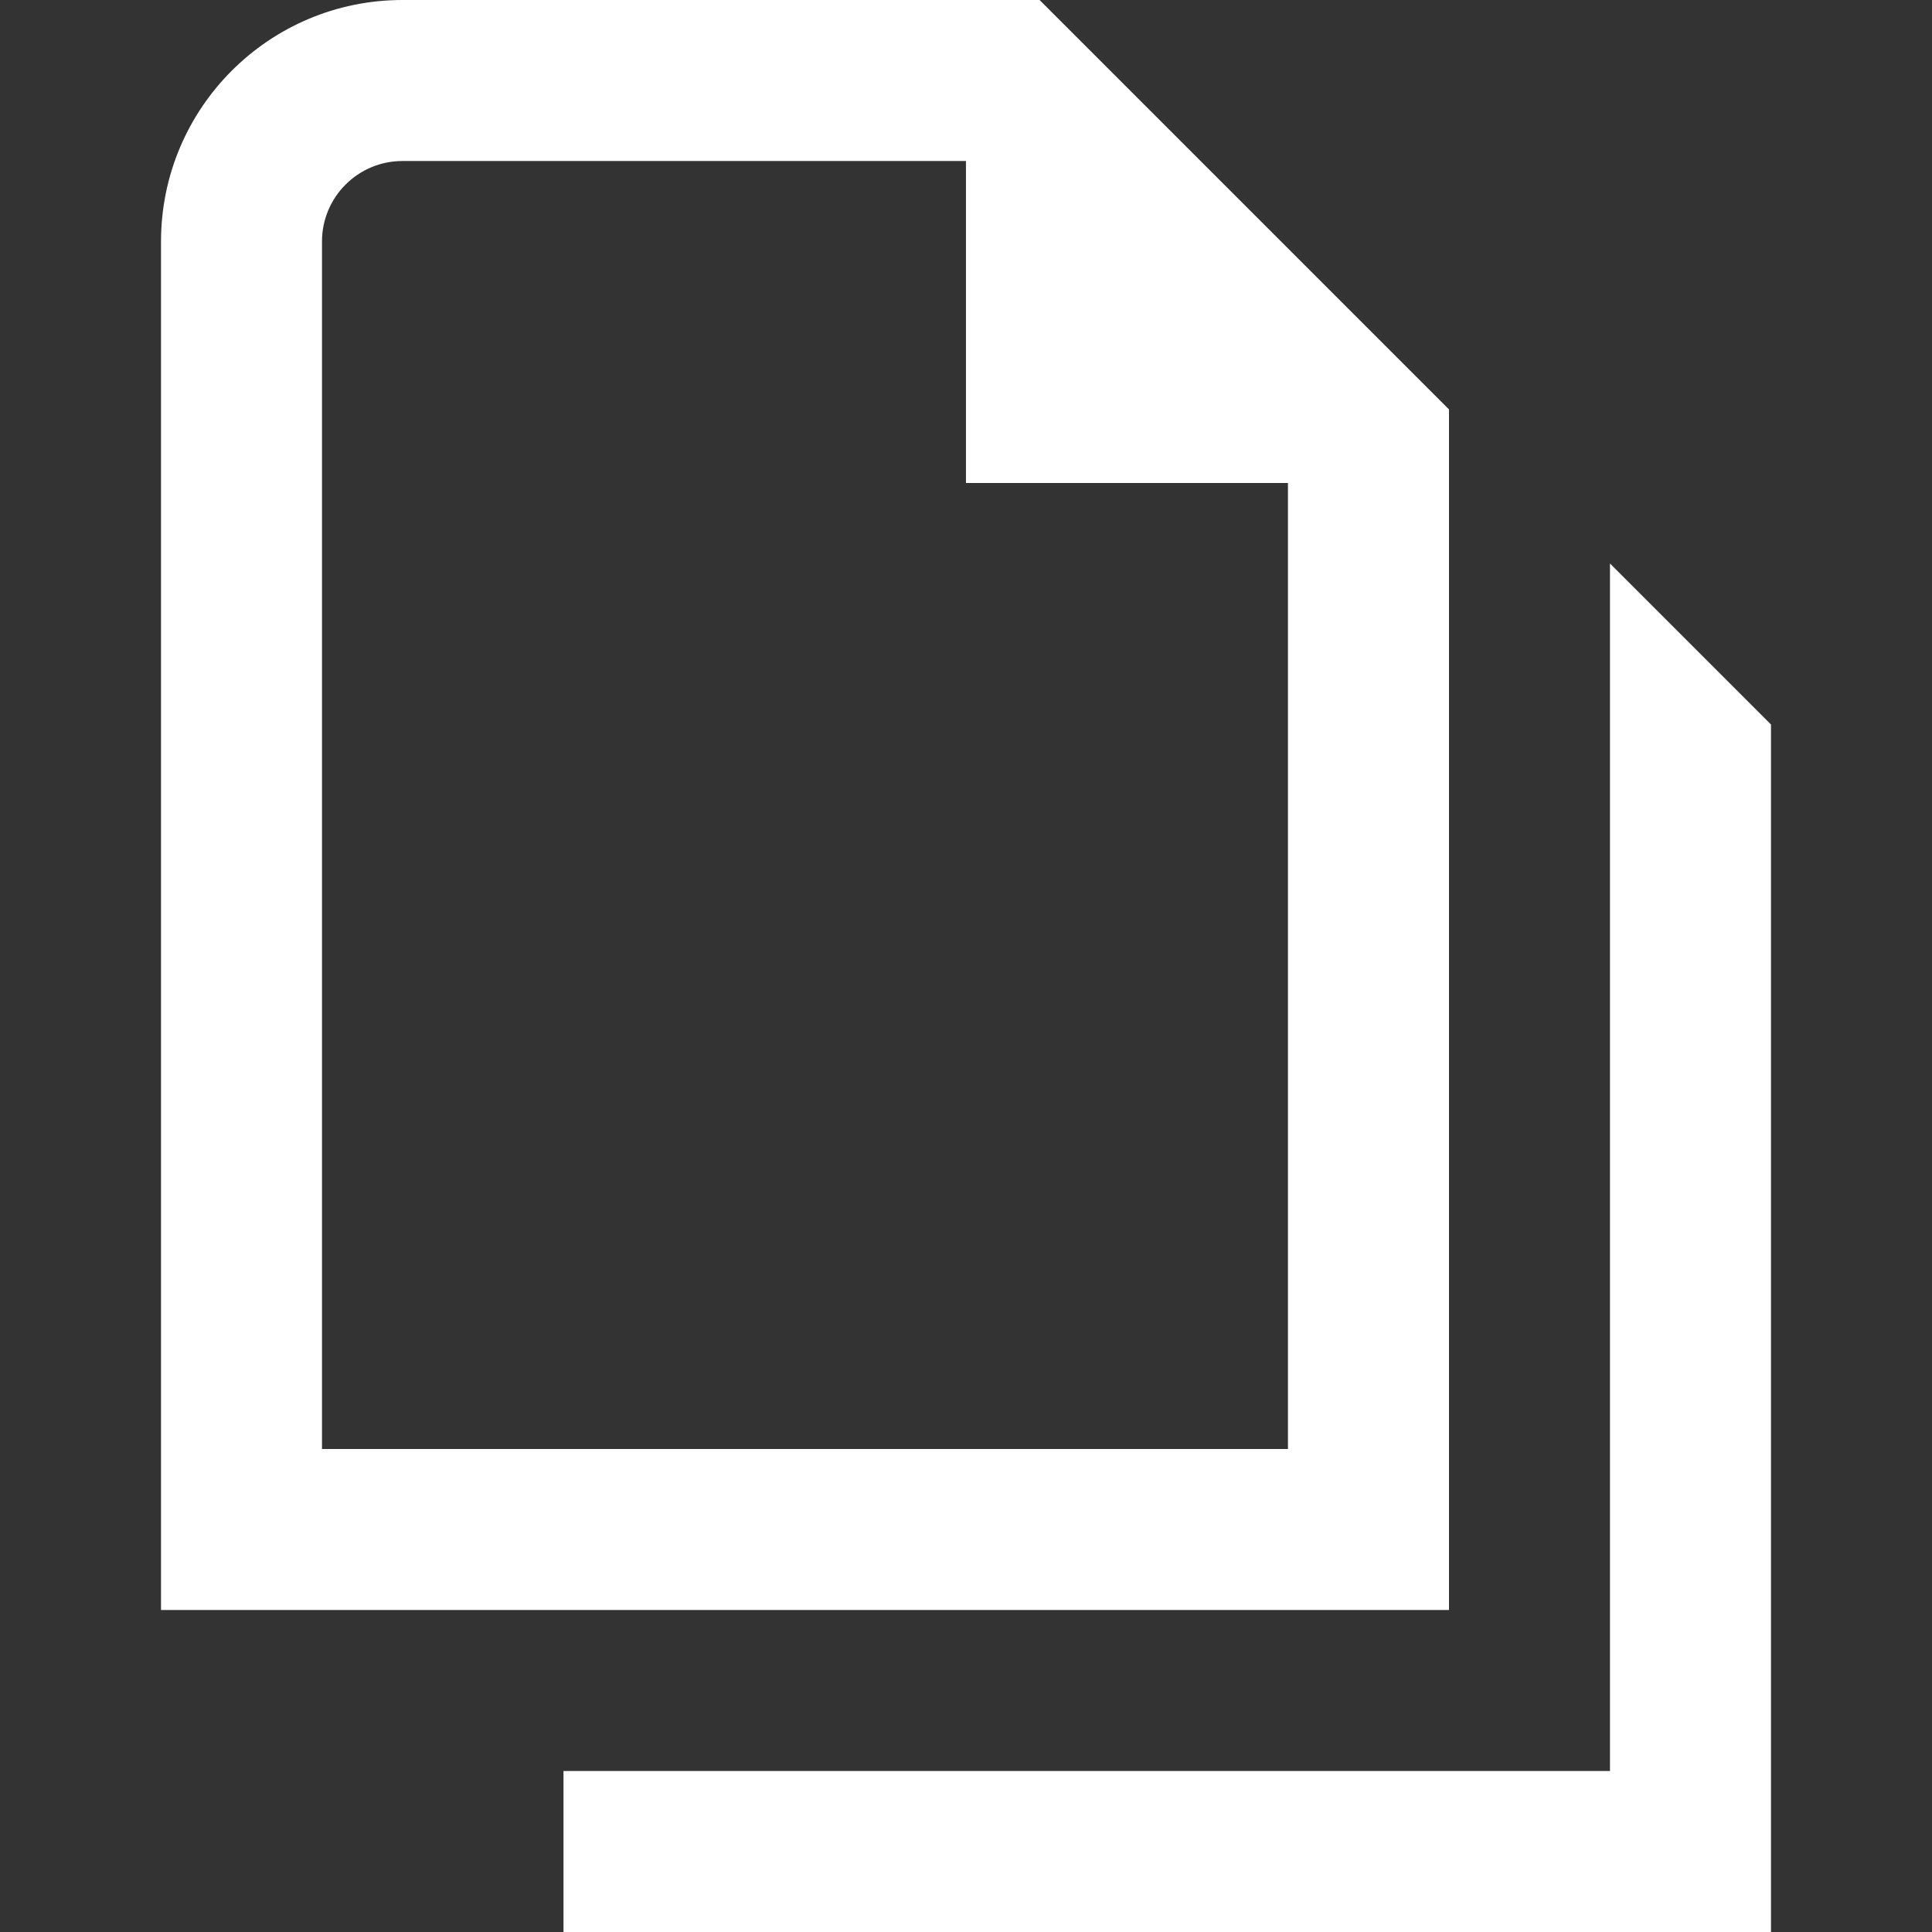
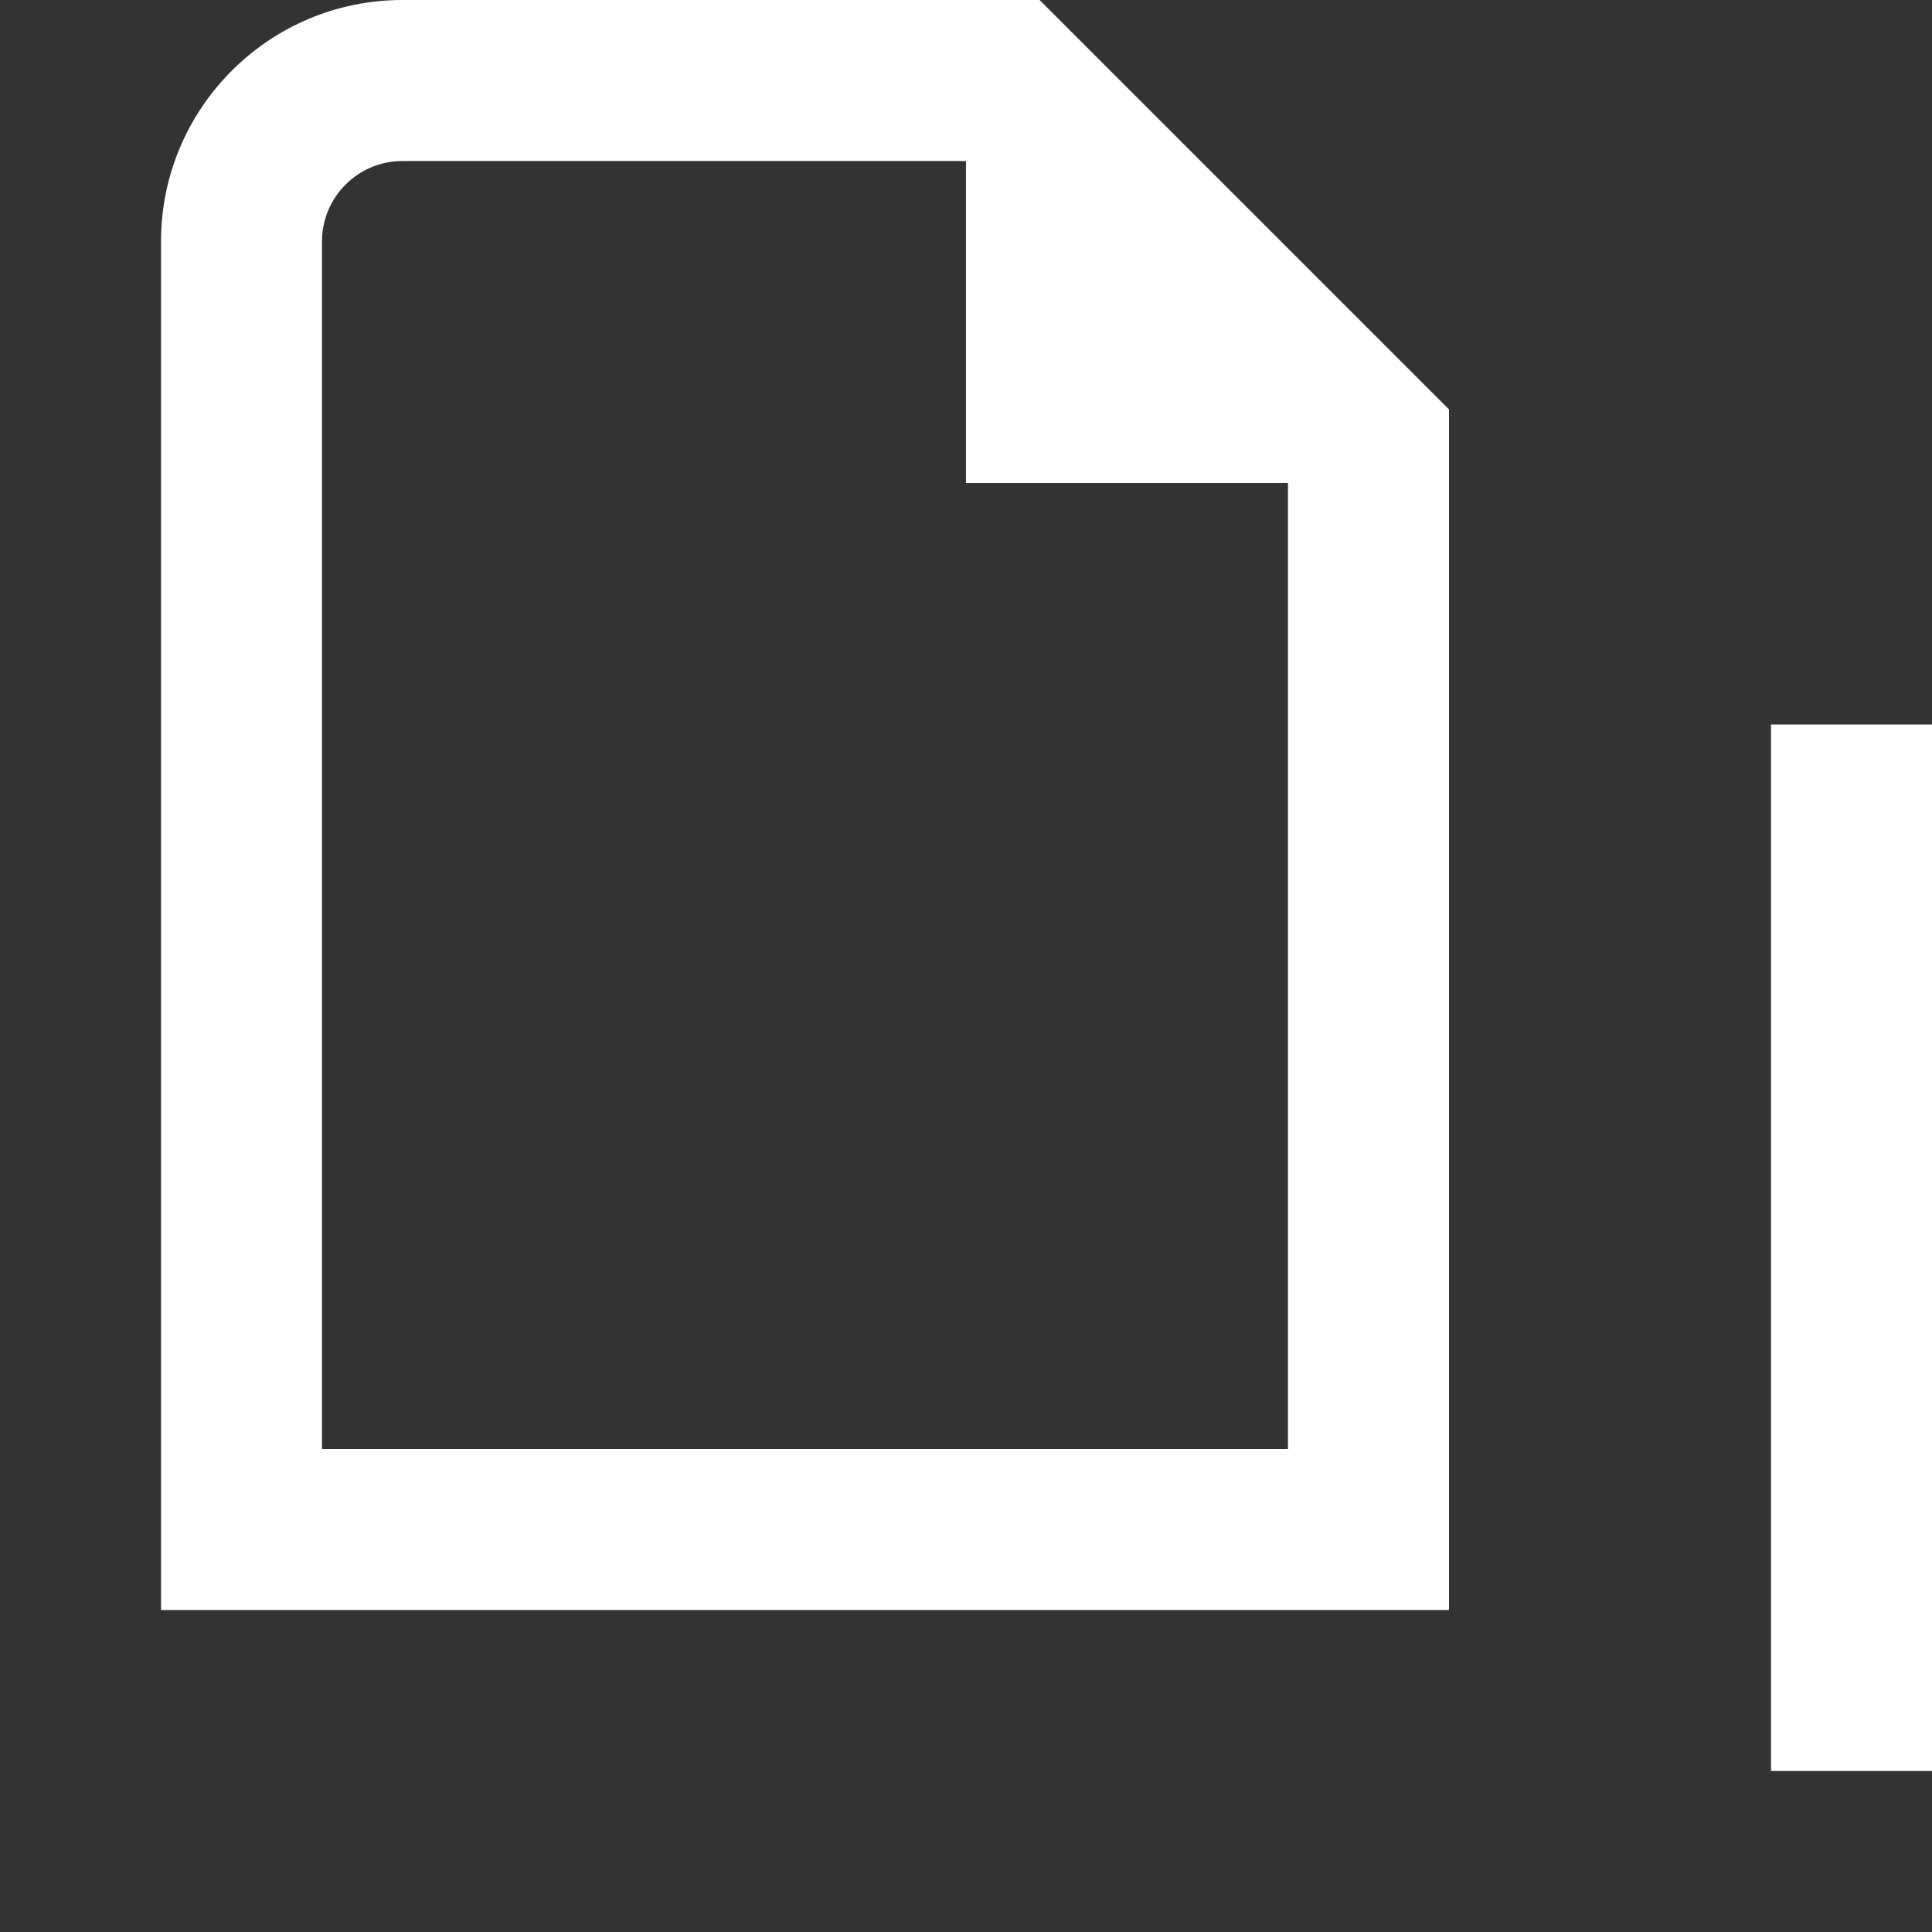
<svg xmlns="http://www.w3.org/2000/svg" id="Layer_1" version="1.1" viewBox="0 0 512 512">
  <rect x="0" y="0" width="512" height="512" fill="#333333" stroke="none" />
  <defs>
    <style>
      .st0 {
        fill: #fff;
      }
    </style>
  </defs>
-   <path class="st0" d="M384,108.5L275.5,0H106.67C71.32,0,42.67,28.65,42.67,64v362.67h341.33V108.5ZM85.33,384V64c0-11.78,9.55-21.33,21.33-21.33h149.33v85.33h85.33v256H85.33ZM469.33,192v320H149.33v-42.67h277.33V149.33l42.67,42.67Z" />
+   <path class="st0" d="M384,108.5L275.5,0H106.67C71.32,0,42.67,28.65,42.67,64v362.67h341.33V108.5ZM85.33,384V64c0-11.78,9.55-21.33,21.33-21.33h149.33v85.33h85.33v256H85.33ZM469.33,192v320v-42.67h277.33V149.33l42.67,42.67Z" />
</svg>